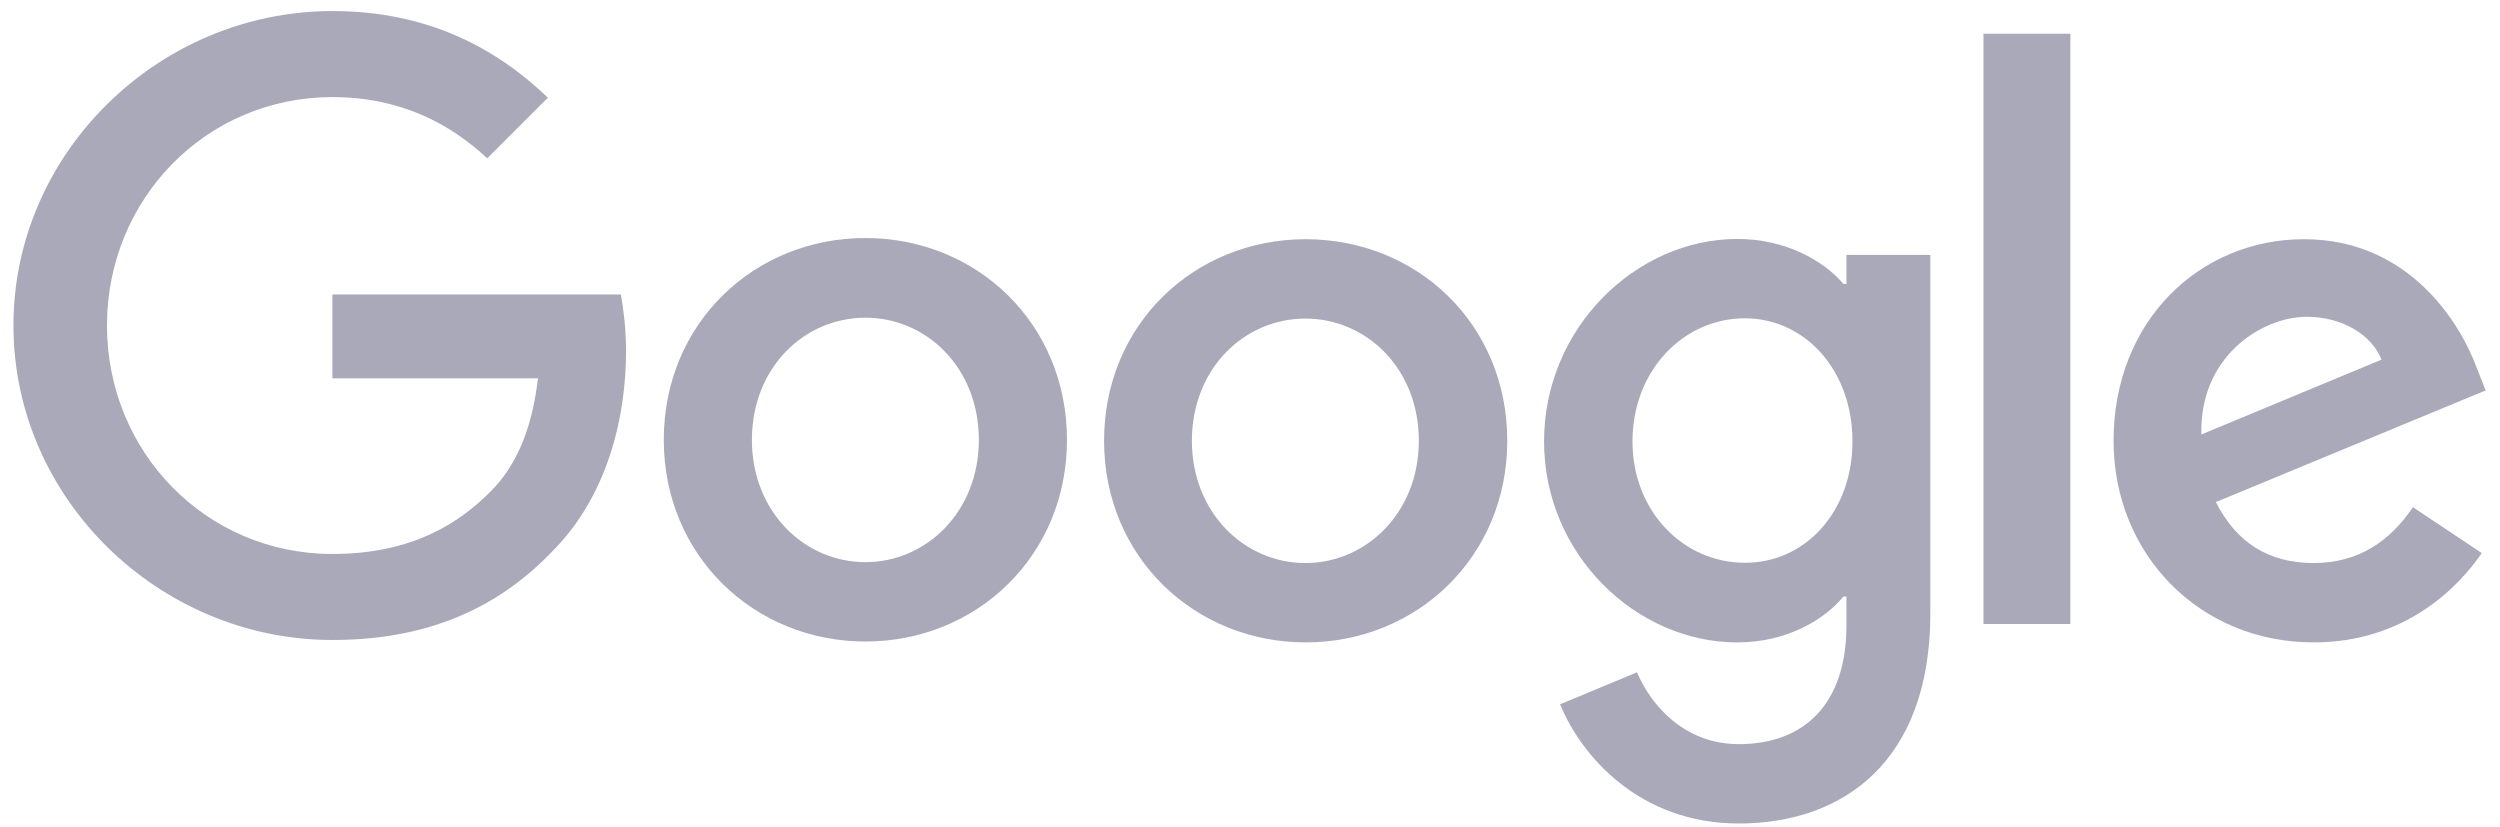
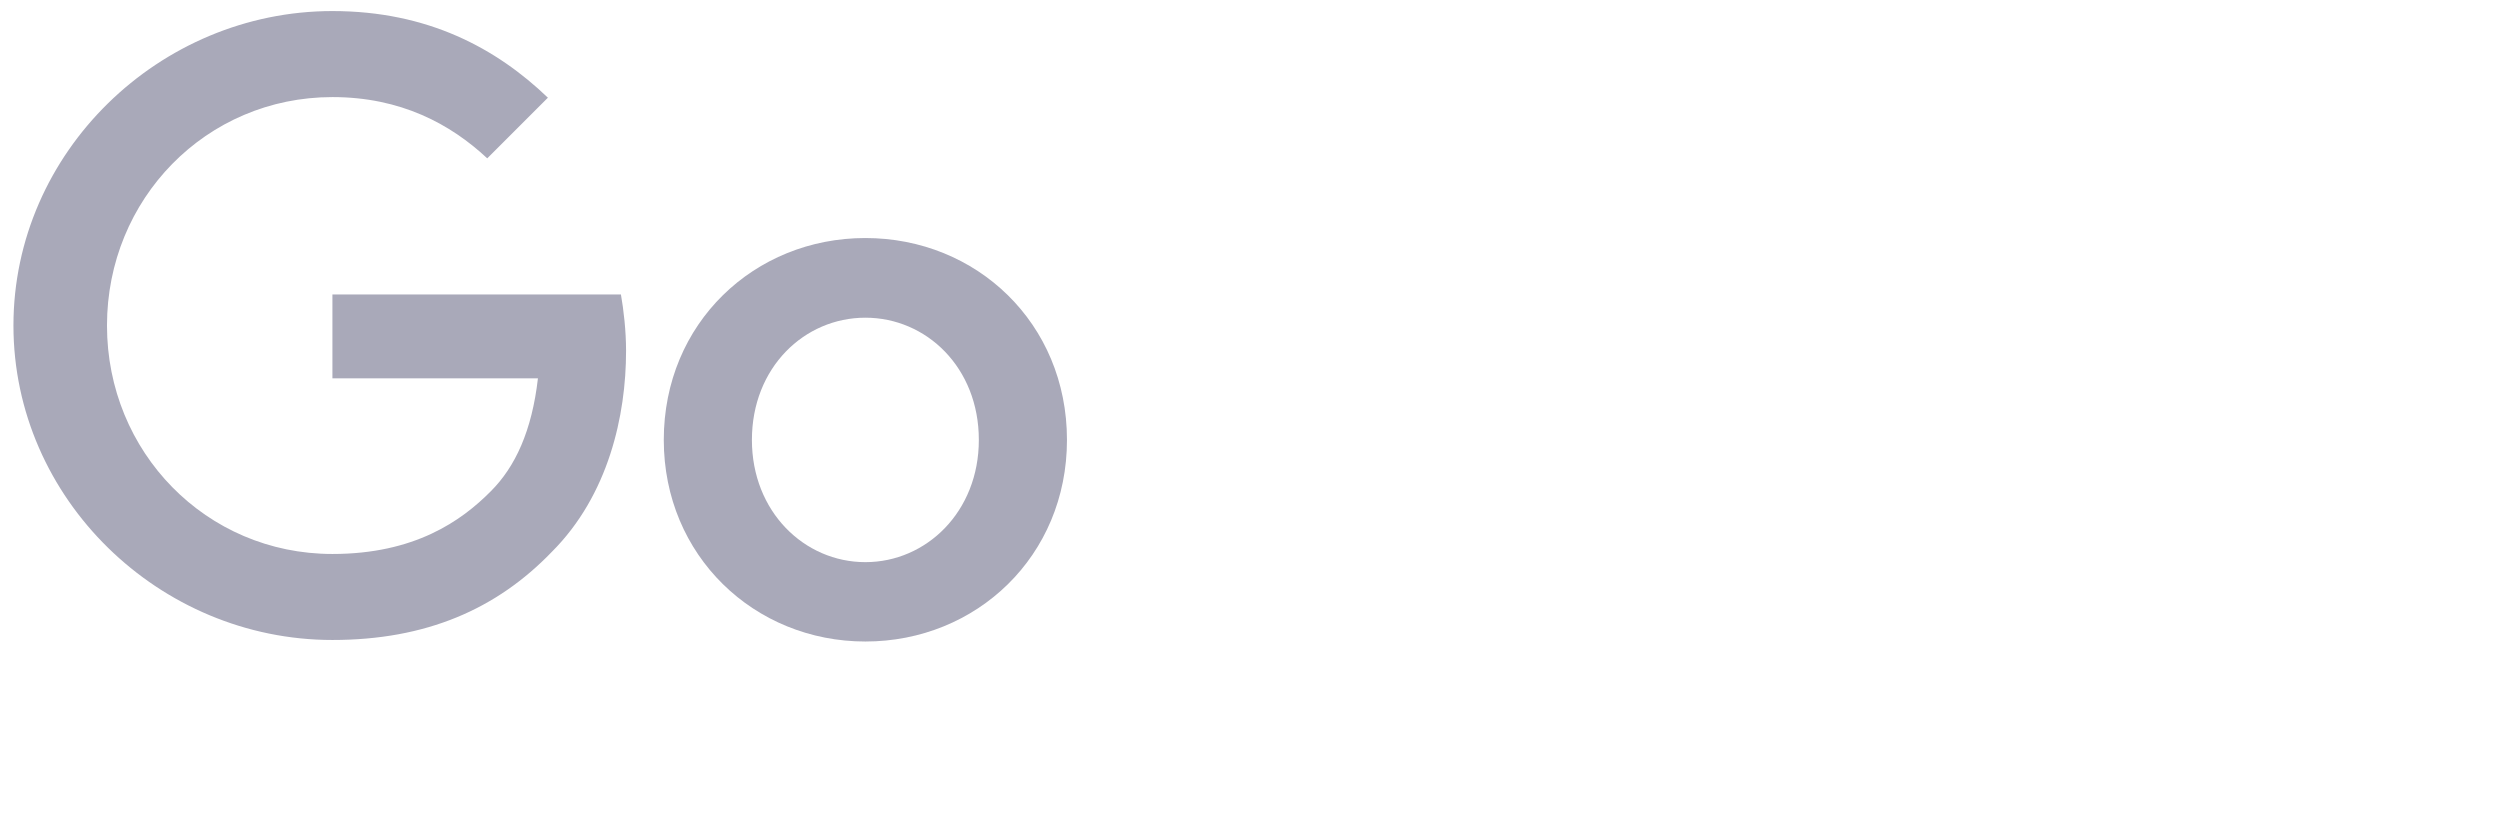
<svg xmlns="http://www.w3.org/2000/svg" width="127" height="42" viewBox="0 0 127 42" fill="none">
  <g id="logos:google" clip-path="url(#clip0_207_37900)">
-     <path id="Vector" d="M122.576 25.766L126.072 28.096C124.937 29.767 122.224 32.634 117.532 32.634C111.707 32.634 107.369 28.127 107.369 22.393C107.369 16.292 111.753 12.152 117.042 12.152C122.362 12.152 124.968 16.383 125.811 18.668L126.271 19.833L112.566 25.505C113.608 27.559 115.233 28.602 117.532 28.602C119.832 28.602 121.426 27.468 122.576 25.766ZM111.83 22.071L120.982 18.269C120.476 16.997 118.974 16.093 117.18 16.093C114.896 16.093 111.722 18.116 111.83 22.071Z" fill="#A9A9B9" />
-     <path id="Vector_2" d="M100.76 1.713H105.175V31.7H100.76V1.713V1.713Z" fill="#A9A9B9" />
-     <path id="Vector_3" d="M93.799 12.951H98.061V31.164C98.061 38.721 93.6 41.834 88.326 41.834C83.359 41.834 80.37 38.492 79.251 35.778L83.16 34.153C83.865 35.824 85.567 37.802 88.326 37.802C91.714 37.802 93.799 35.701 93.799 31.777V30.305H93.646C92.634 31.532 90.703 32.635 88.25 32.635C83.129 32.635 78.438 28.174 78.438 22.425C78.438 16.646 83.129 12.139 88.25 12.139C90.687 12.139 92.634 13.227 93.646 14.423H93.799V12.951V12.951ZM94.106 22.425C94.106 18.807 91.699 16.17 88.633 16.17C85.536 16.17 82.93 18.807 82.93 22.425C82.93 25.997 85.536 28.588 88.633 28.588C91.699 28.604 94.106 25.997 94.106 22.425H94.106Z" fill="#A9A9B9" />
    <path id="Vector_4" d="M54.202 22.348C54.202 28.25 49.603 32.589 43.961 32.589C38.32 32.589 33.72 28.235 33.72 22.348C33.72 16.415 38.32 12.092 43.961 12.092C49.603 12.092 54.202 16.415 54.202 22.348ZM49.725 22.348C49.725 18.669 47.058 16.139 43.961 16.139C40.864 16.139 38.197 18.669 38.197 22.348C38.197 25.996 40.864 28.557 43.961 28.557C47.058 28.557 49.725 25.996 49.725 22.348Z" fill="#A9A9B9" />
-     <path id="Vector_5" d="M76.569 22.393C76.569 28.295 71.969 32.634 66.328 32.634C60.686 32.634 56.087 28.295 56.087 22.393C56.087 16.46 60.686 12.152 66.328 12.152C71.969 12.152 76.569 16.445 76.569 22.393ZM72.077 22.393C72.077 18.714 69.409 16.184 66.312 16.184C63.216 16.184 60.548 18.714 60.548 22.393C60.548 26.042 63.216 28.602 66.312 28.602C69.424 28.602 72.077 26.026 72.077 22.393Z" fill="#A9A9B9" />
    <path id="Vector_6" d="M16.887 28.142C10.464 28.142 5.435 22.96 5.435 16.537C5.435 10.114 10.464 4.932 16.887 4.932C20.352 4.932 22.881 6.296 24.752 8.044L27.833 4.963C25.227 2.464 21.747 0.562 16.887 0.562C8.088 0.563 0.683 7.738 0.683 16.537C0.683 25.337 8.088 32.511 16.887 32.511C21.64 32.511 25.227 30.948 28.032 28.035C30.915 25.153 31.804 21.105 31.804 17.825C31.804 16.798 31.681 15.74 31.543 14.958H16.887V19.22H27.327C27.021 21.887 26.177 23.712 24.936 24.953C23.433 26.471 21.057 28.142 16.887 28.142Z" fill="#A9A9B9" />
  </g>
  <defs>
    <clipPath id="clip0_207_37900">
      <rect width="126" height="41.344" fill="white" transform="translate(0.5 0.5)" />
    </clipPath>
  </defs>
</svg>